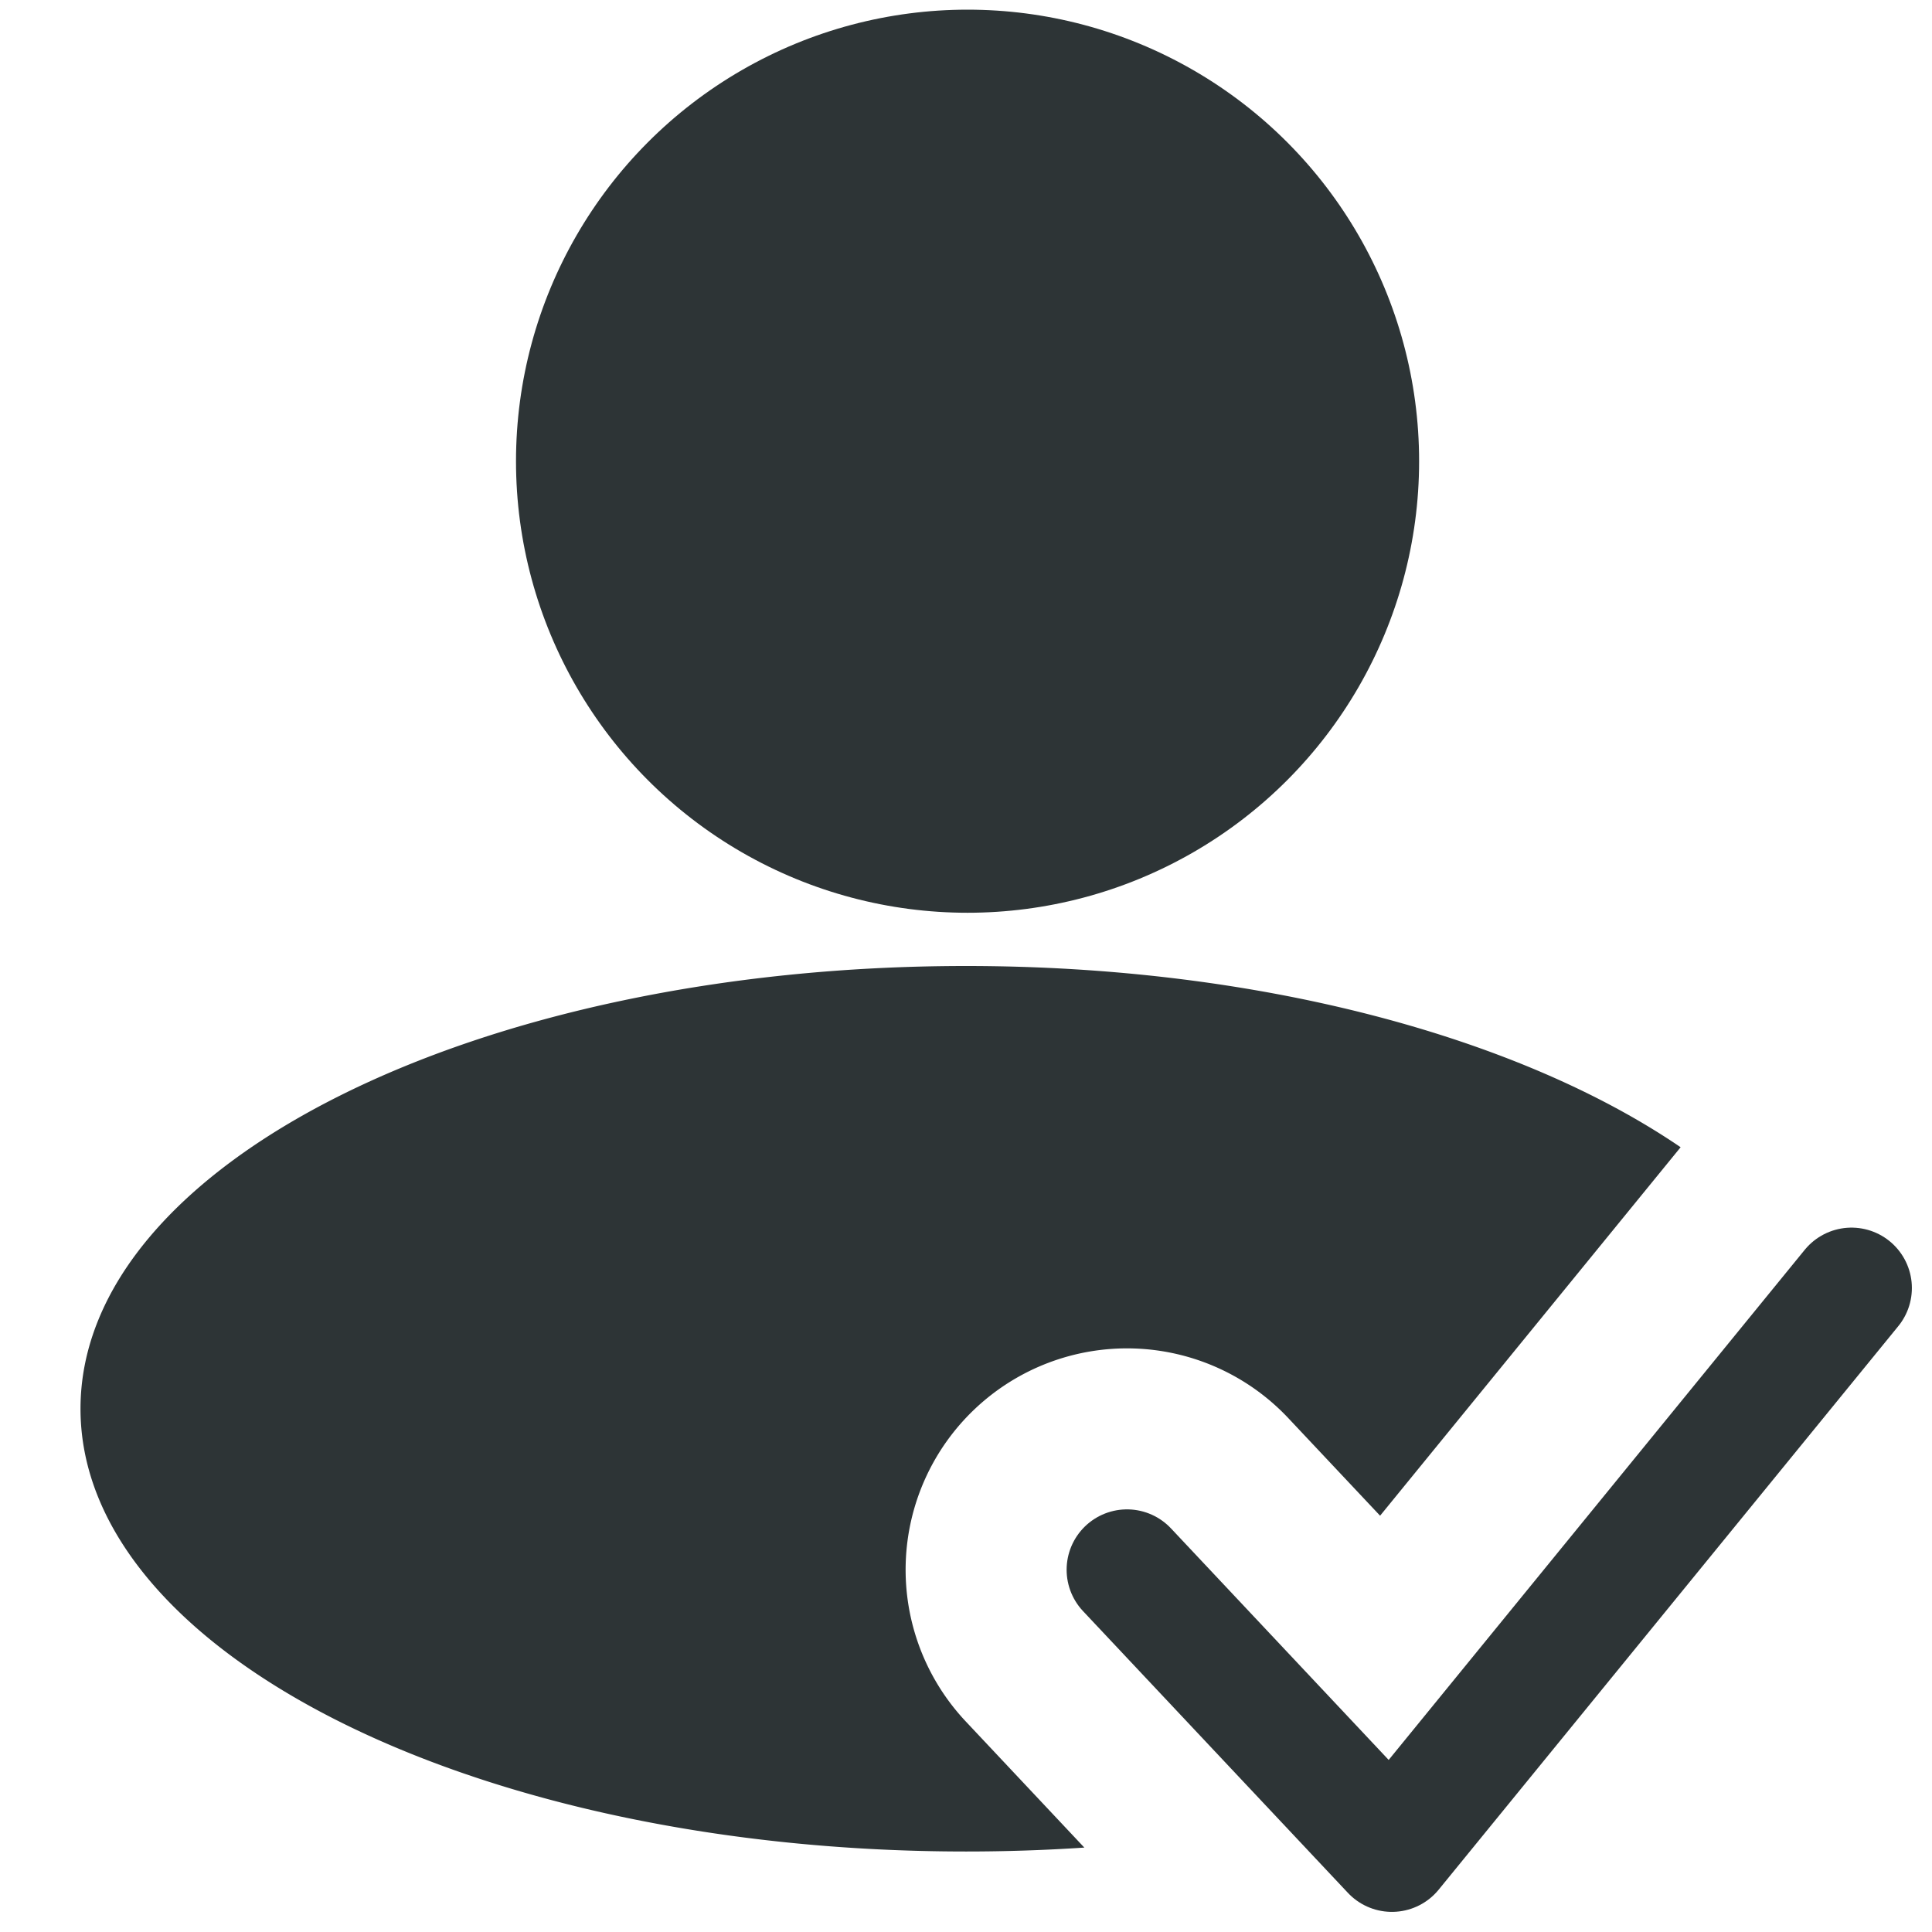
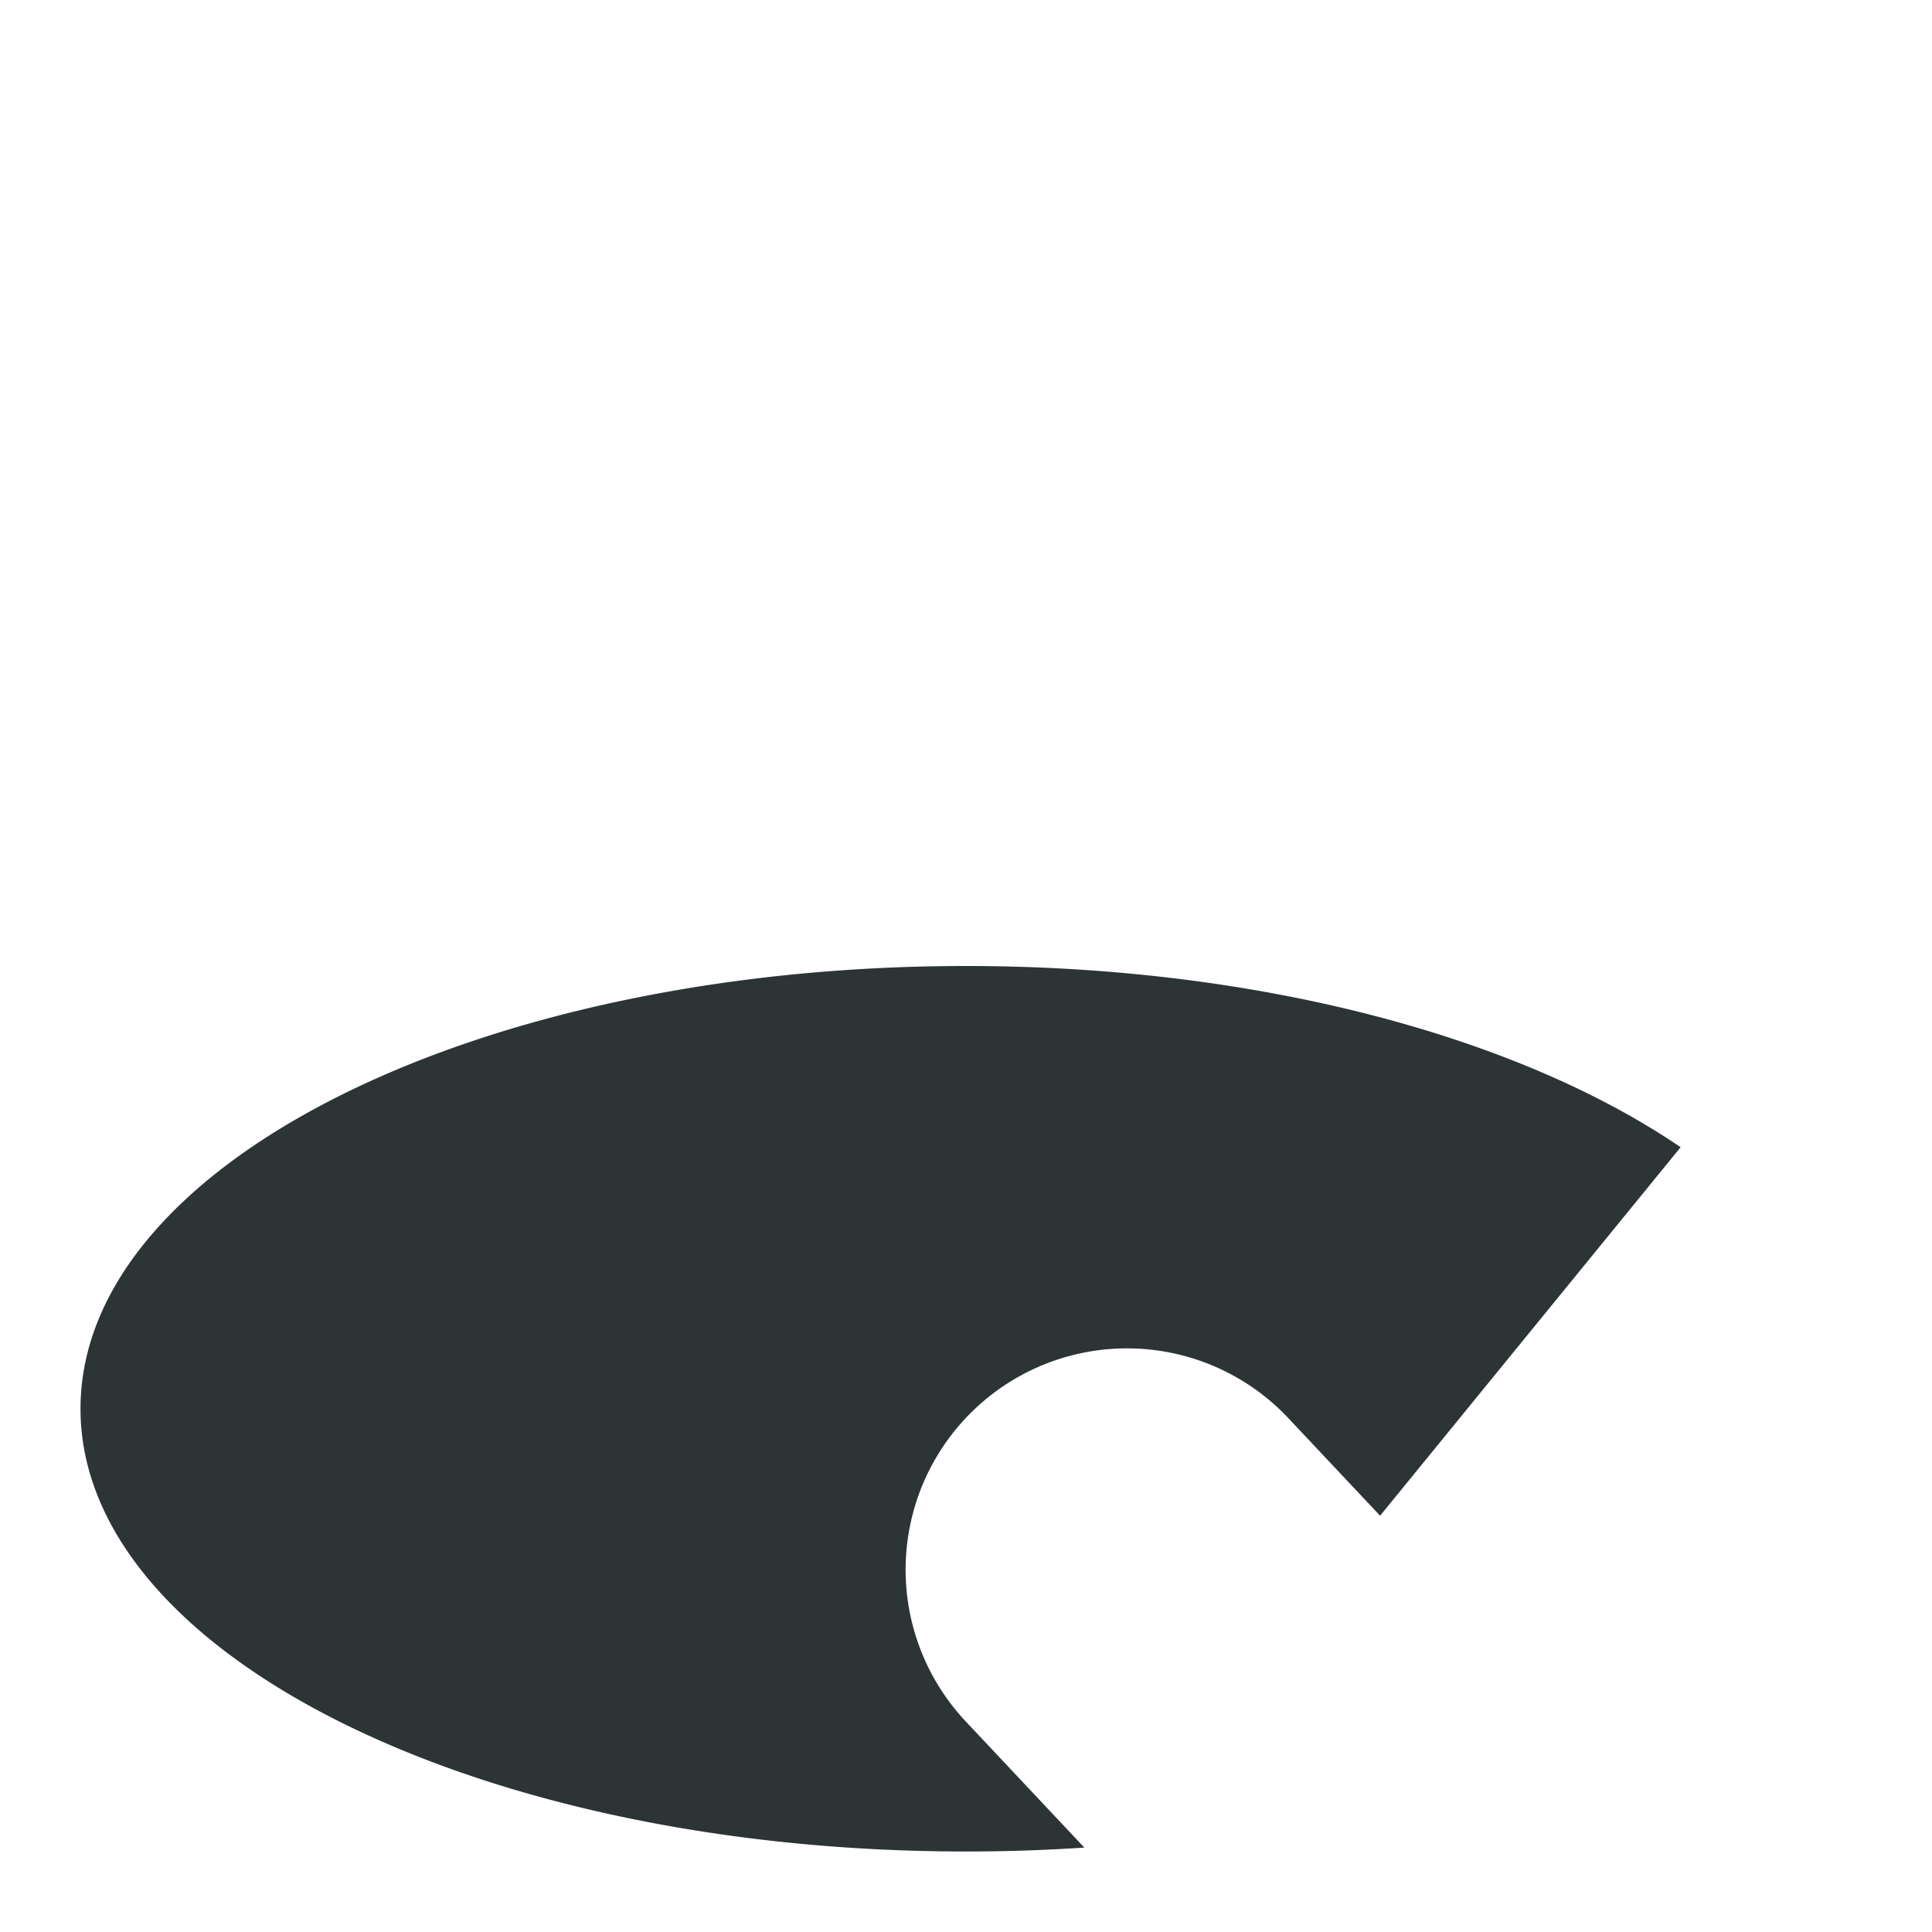
<svg xmlns="http://www.w3.org/2000/svg" width="36" height="36" fill="none">
-   <circle cx="18.029" cy="8.594" r="8.414" fill="#2D3436" />
  <path fill-rule="evenodd" clip-rule="evenodd" d="M31.316 21.377a.972.972 0 0 0-.013.016l-5.587 6.85-1.711-1.819a4.125 4.125 0 0 0-6.01 5.652l2.21 2.351c-.721.048-1.457.073-2.205.073-9.113 0-16.5-3.694-16.5-8.25S8.887 18 18 18c5.467 0 10.314 1.33 13.316 3.377Z" fill="#2D3436" />
-   <path d="m21 29.25 4.936 5.25L34.5 24" stroke="#2D3436" stroke-width="2.25" stroke-linecap="round" stroke-linejoin="round" />
</svg>